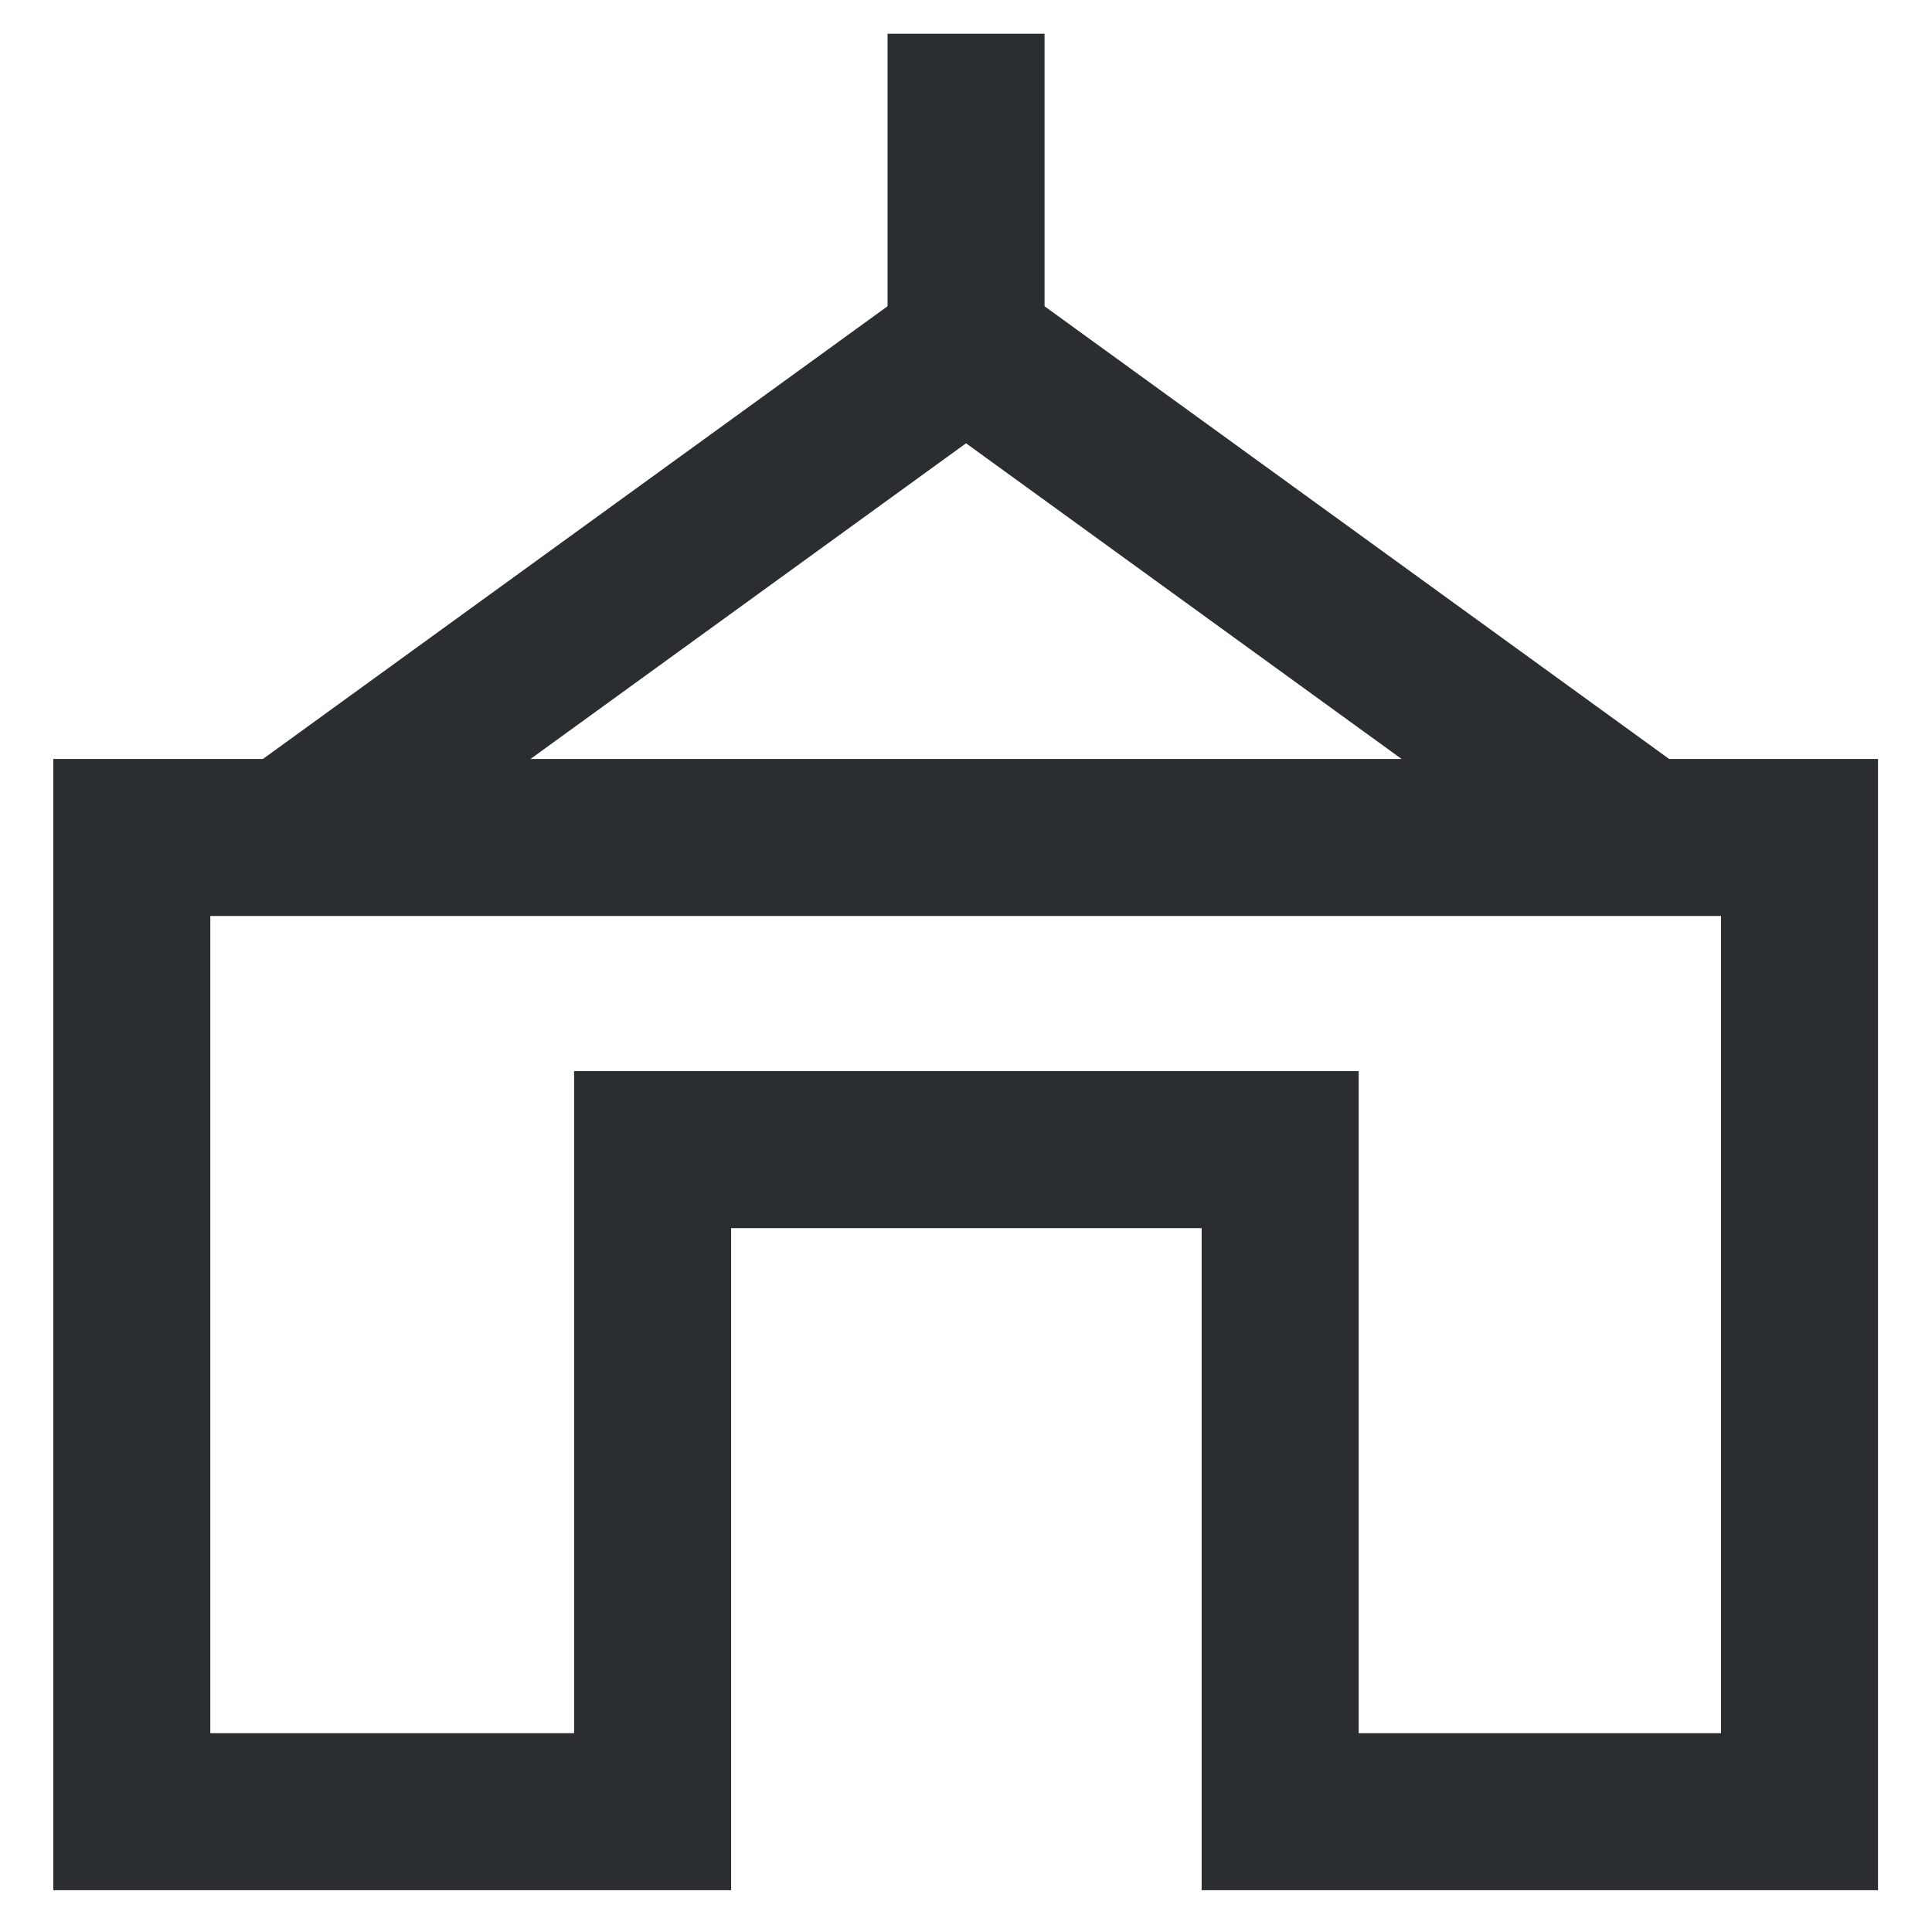
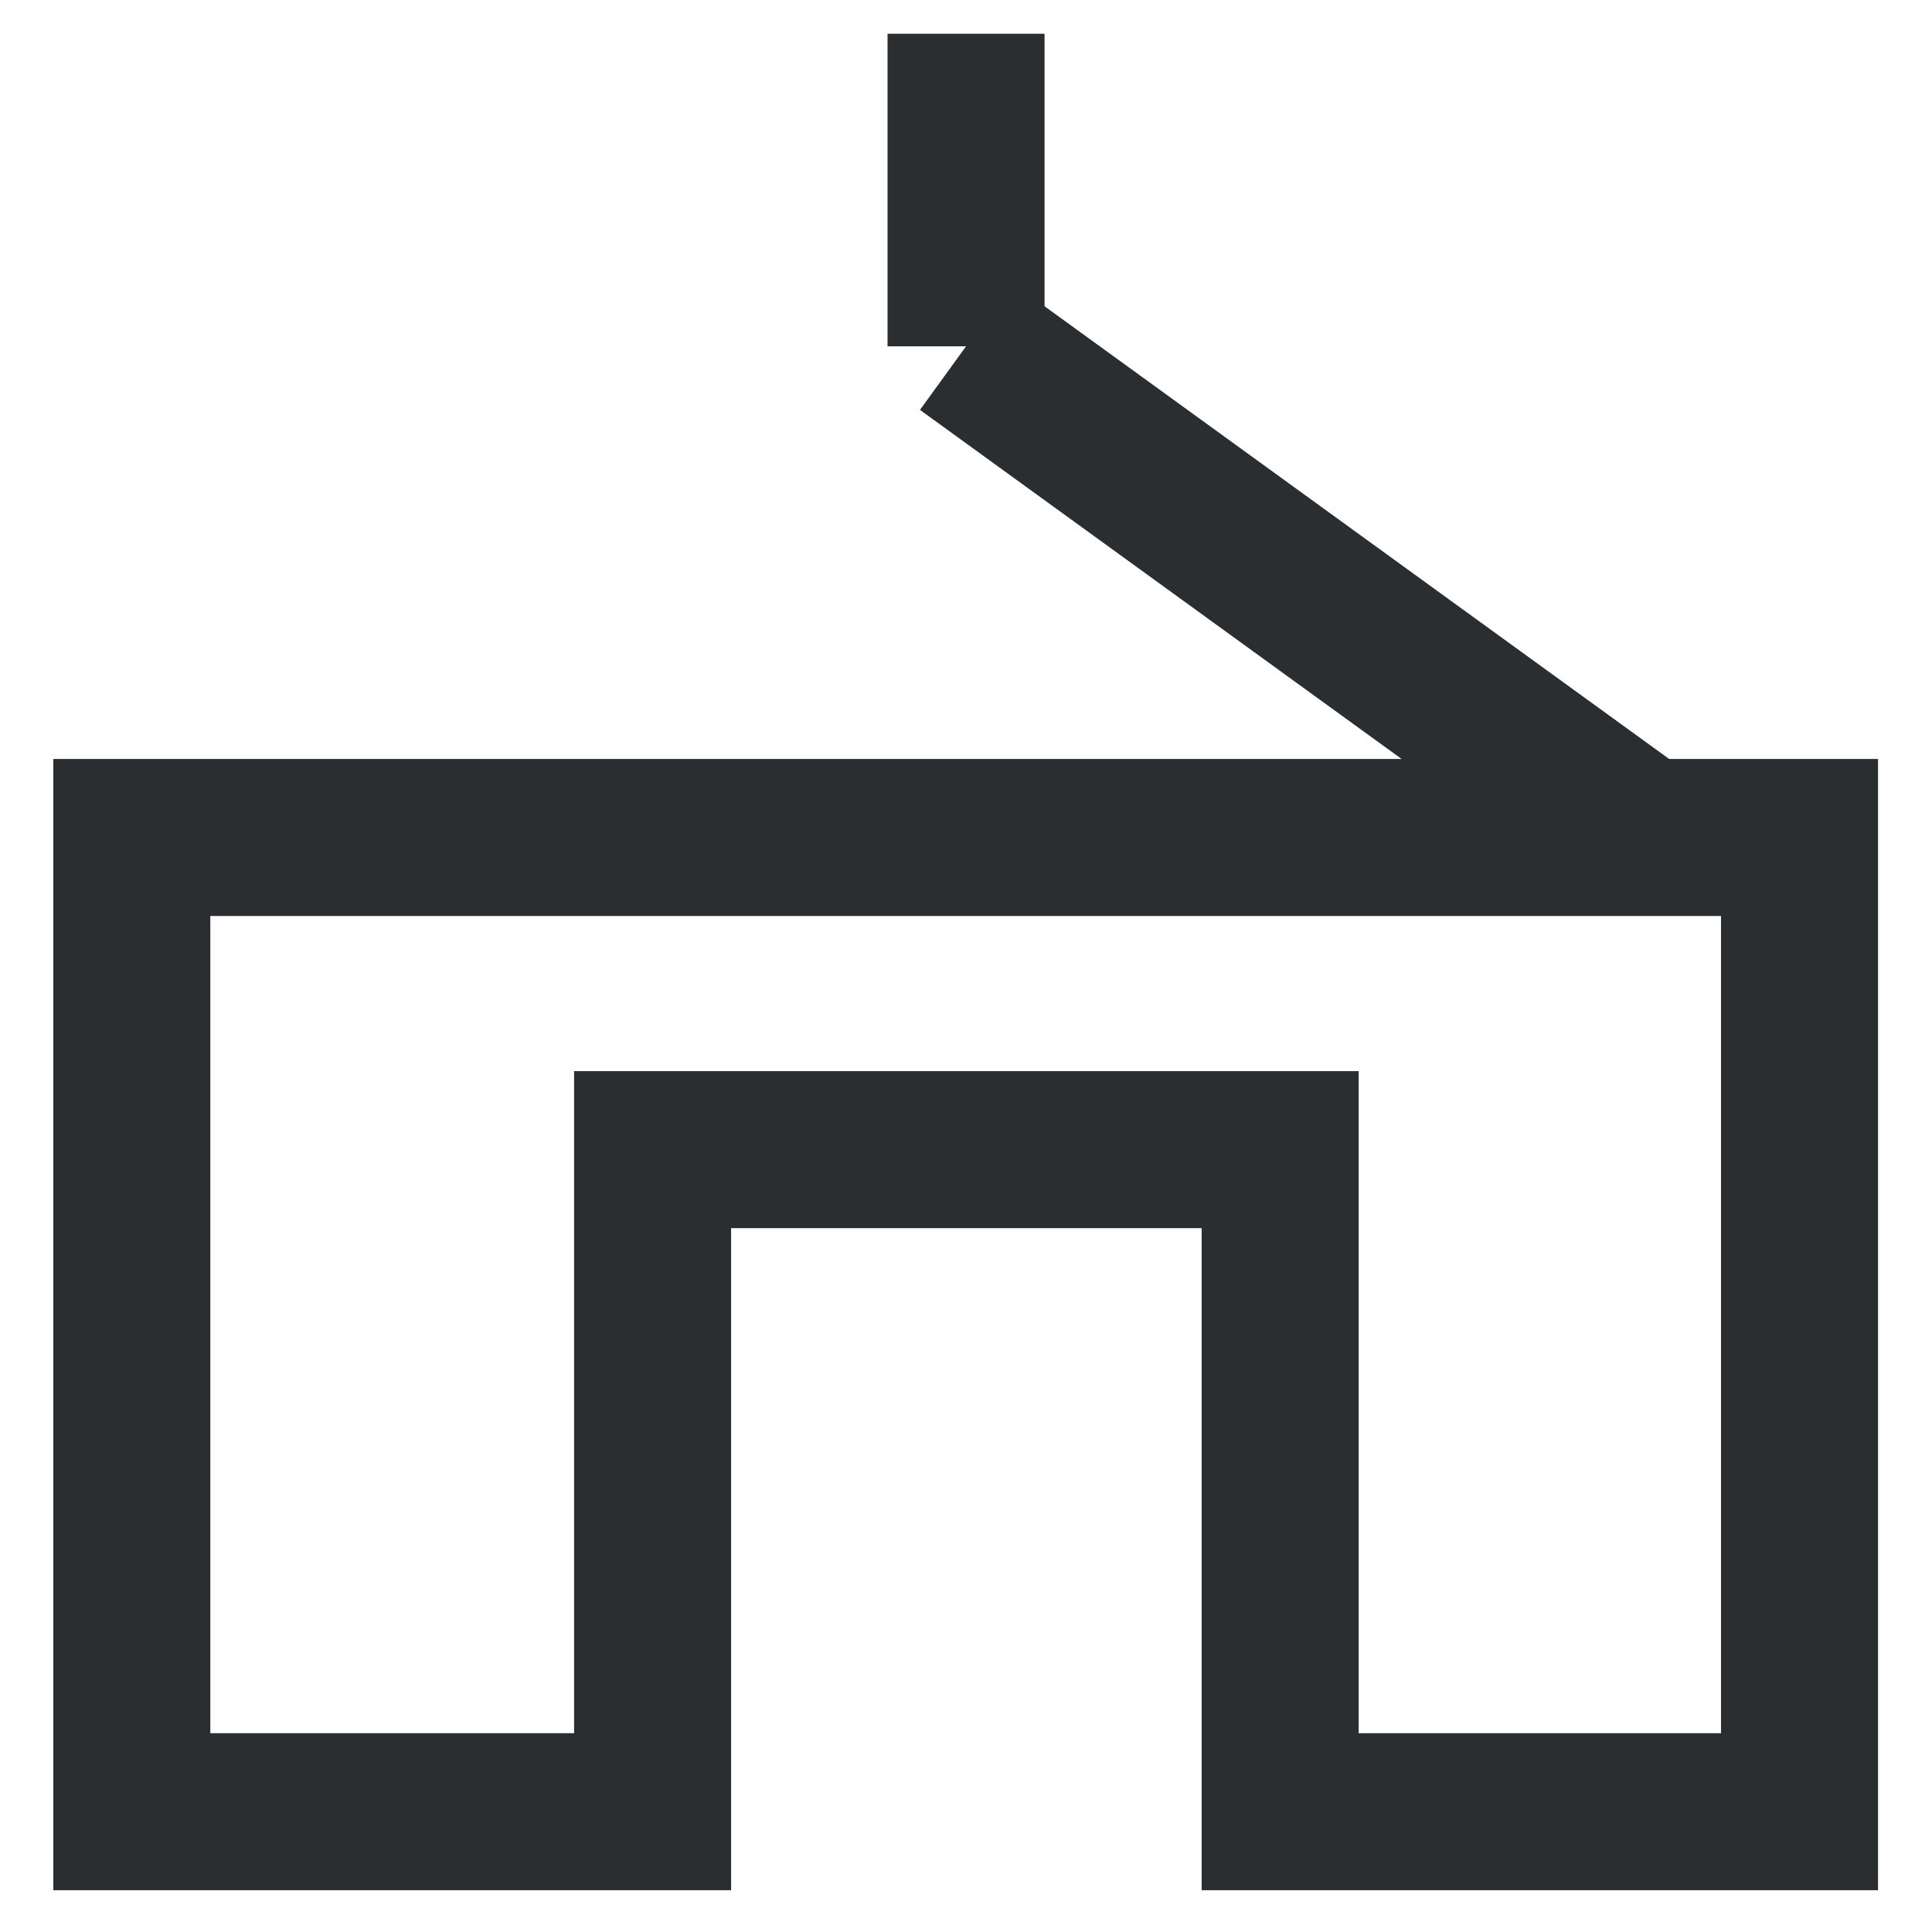
<svg xmlns="http://www.w3.org/2000/svg" id="Modular_icon" data-name="Modular icon" viewBox="0 0 226.77 226.77">
  <defs>
    <style>
      .cls-1 {
        fill: none;
        stroke: #2b2e31;
        stroke-miterlimit: 10;
        stroke-width: 18.43px;
      }
    </style>
  </defs>
  <line class="cls-1" x1="113.39" y1="3.96" x2="113.39" y2="40.65" />
  <g>
    <line class="cls-1" x1="113.39" y1="40.65" x2="192.93" y2="98.3" />
-     <line class="cls-1" x1="113.39" y1="40.65" x2="33.85" y2="98.3" />
  </g>
  <polygon class="cls-1" points="15.47 98.3 15.47 212.65 76.6 212.65 76.6 134.94 150.26 134.94 150.26 212.65 211.22 212.65 211.22 98.3 15.47 98.3" />
</svg>